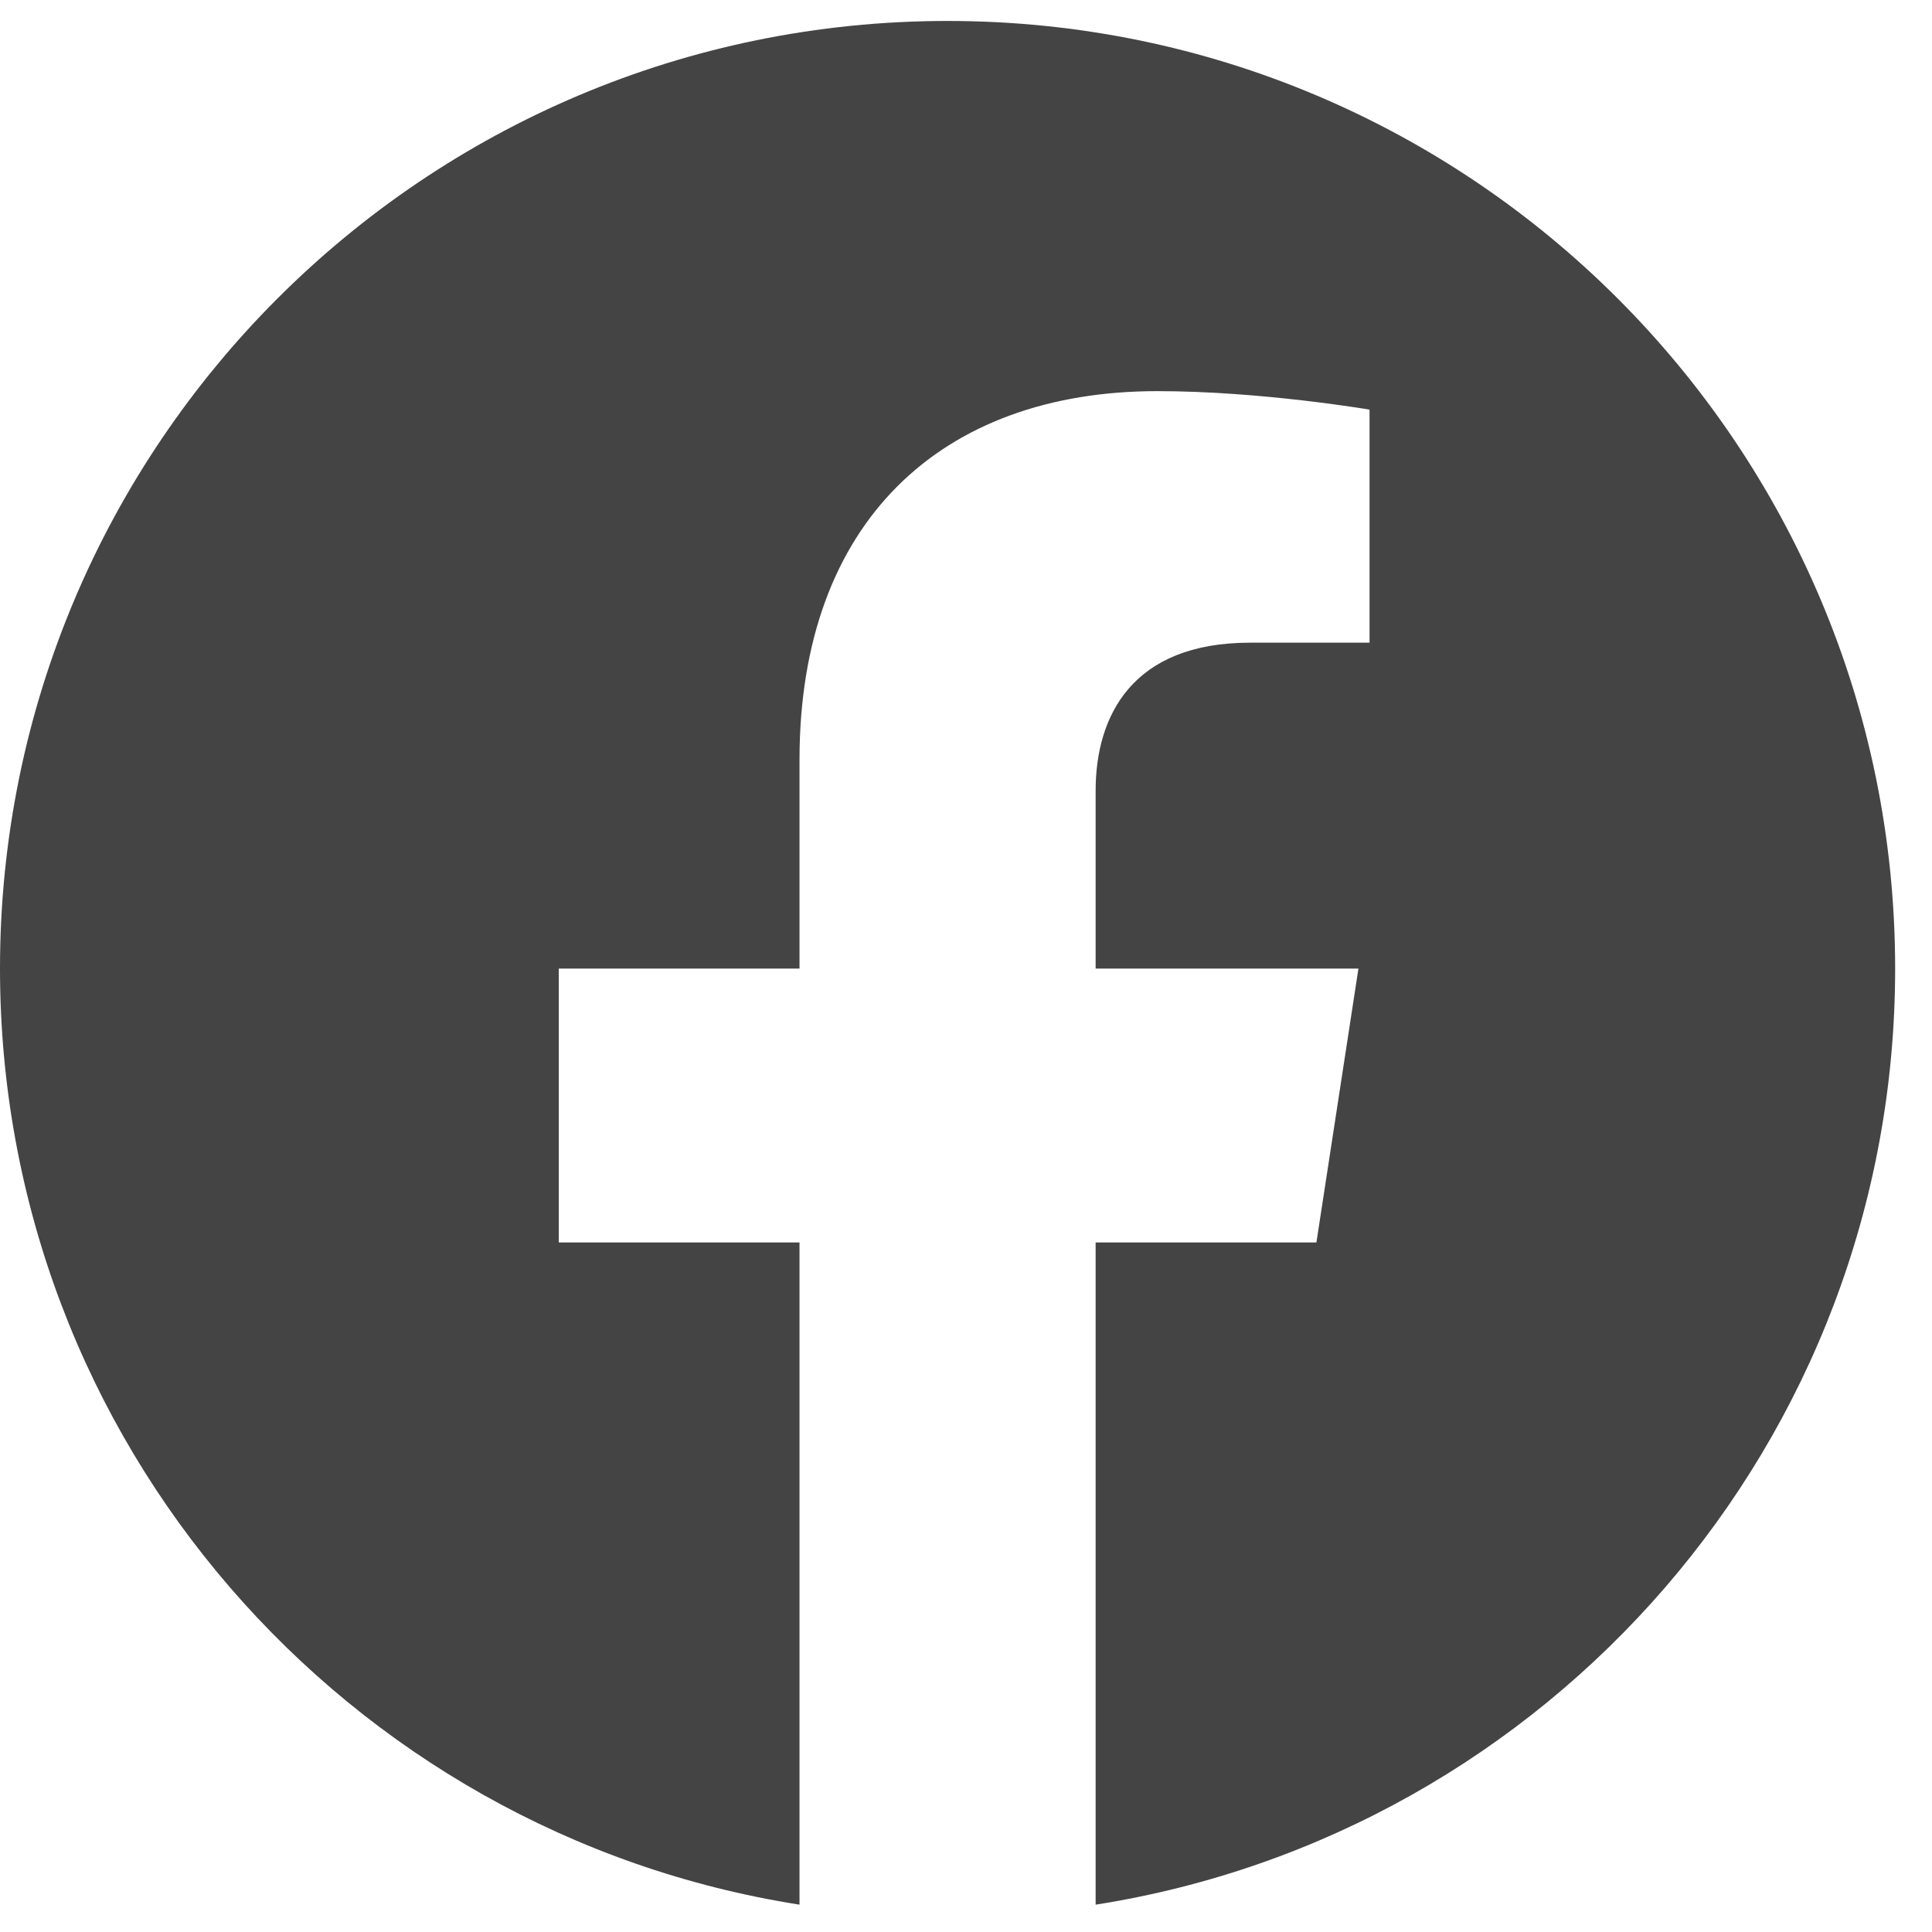
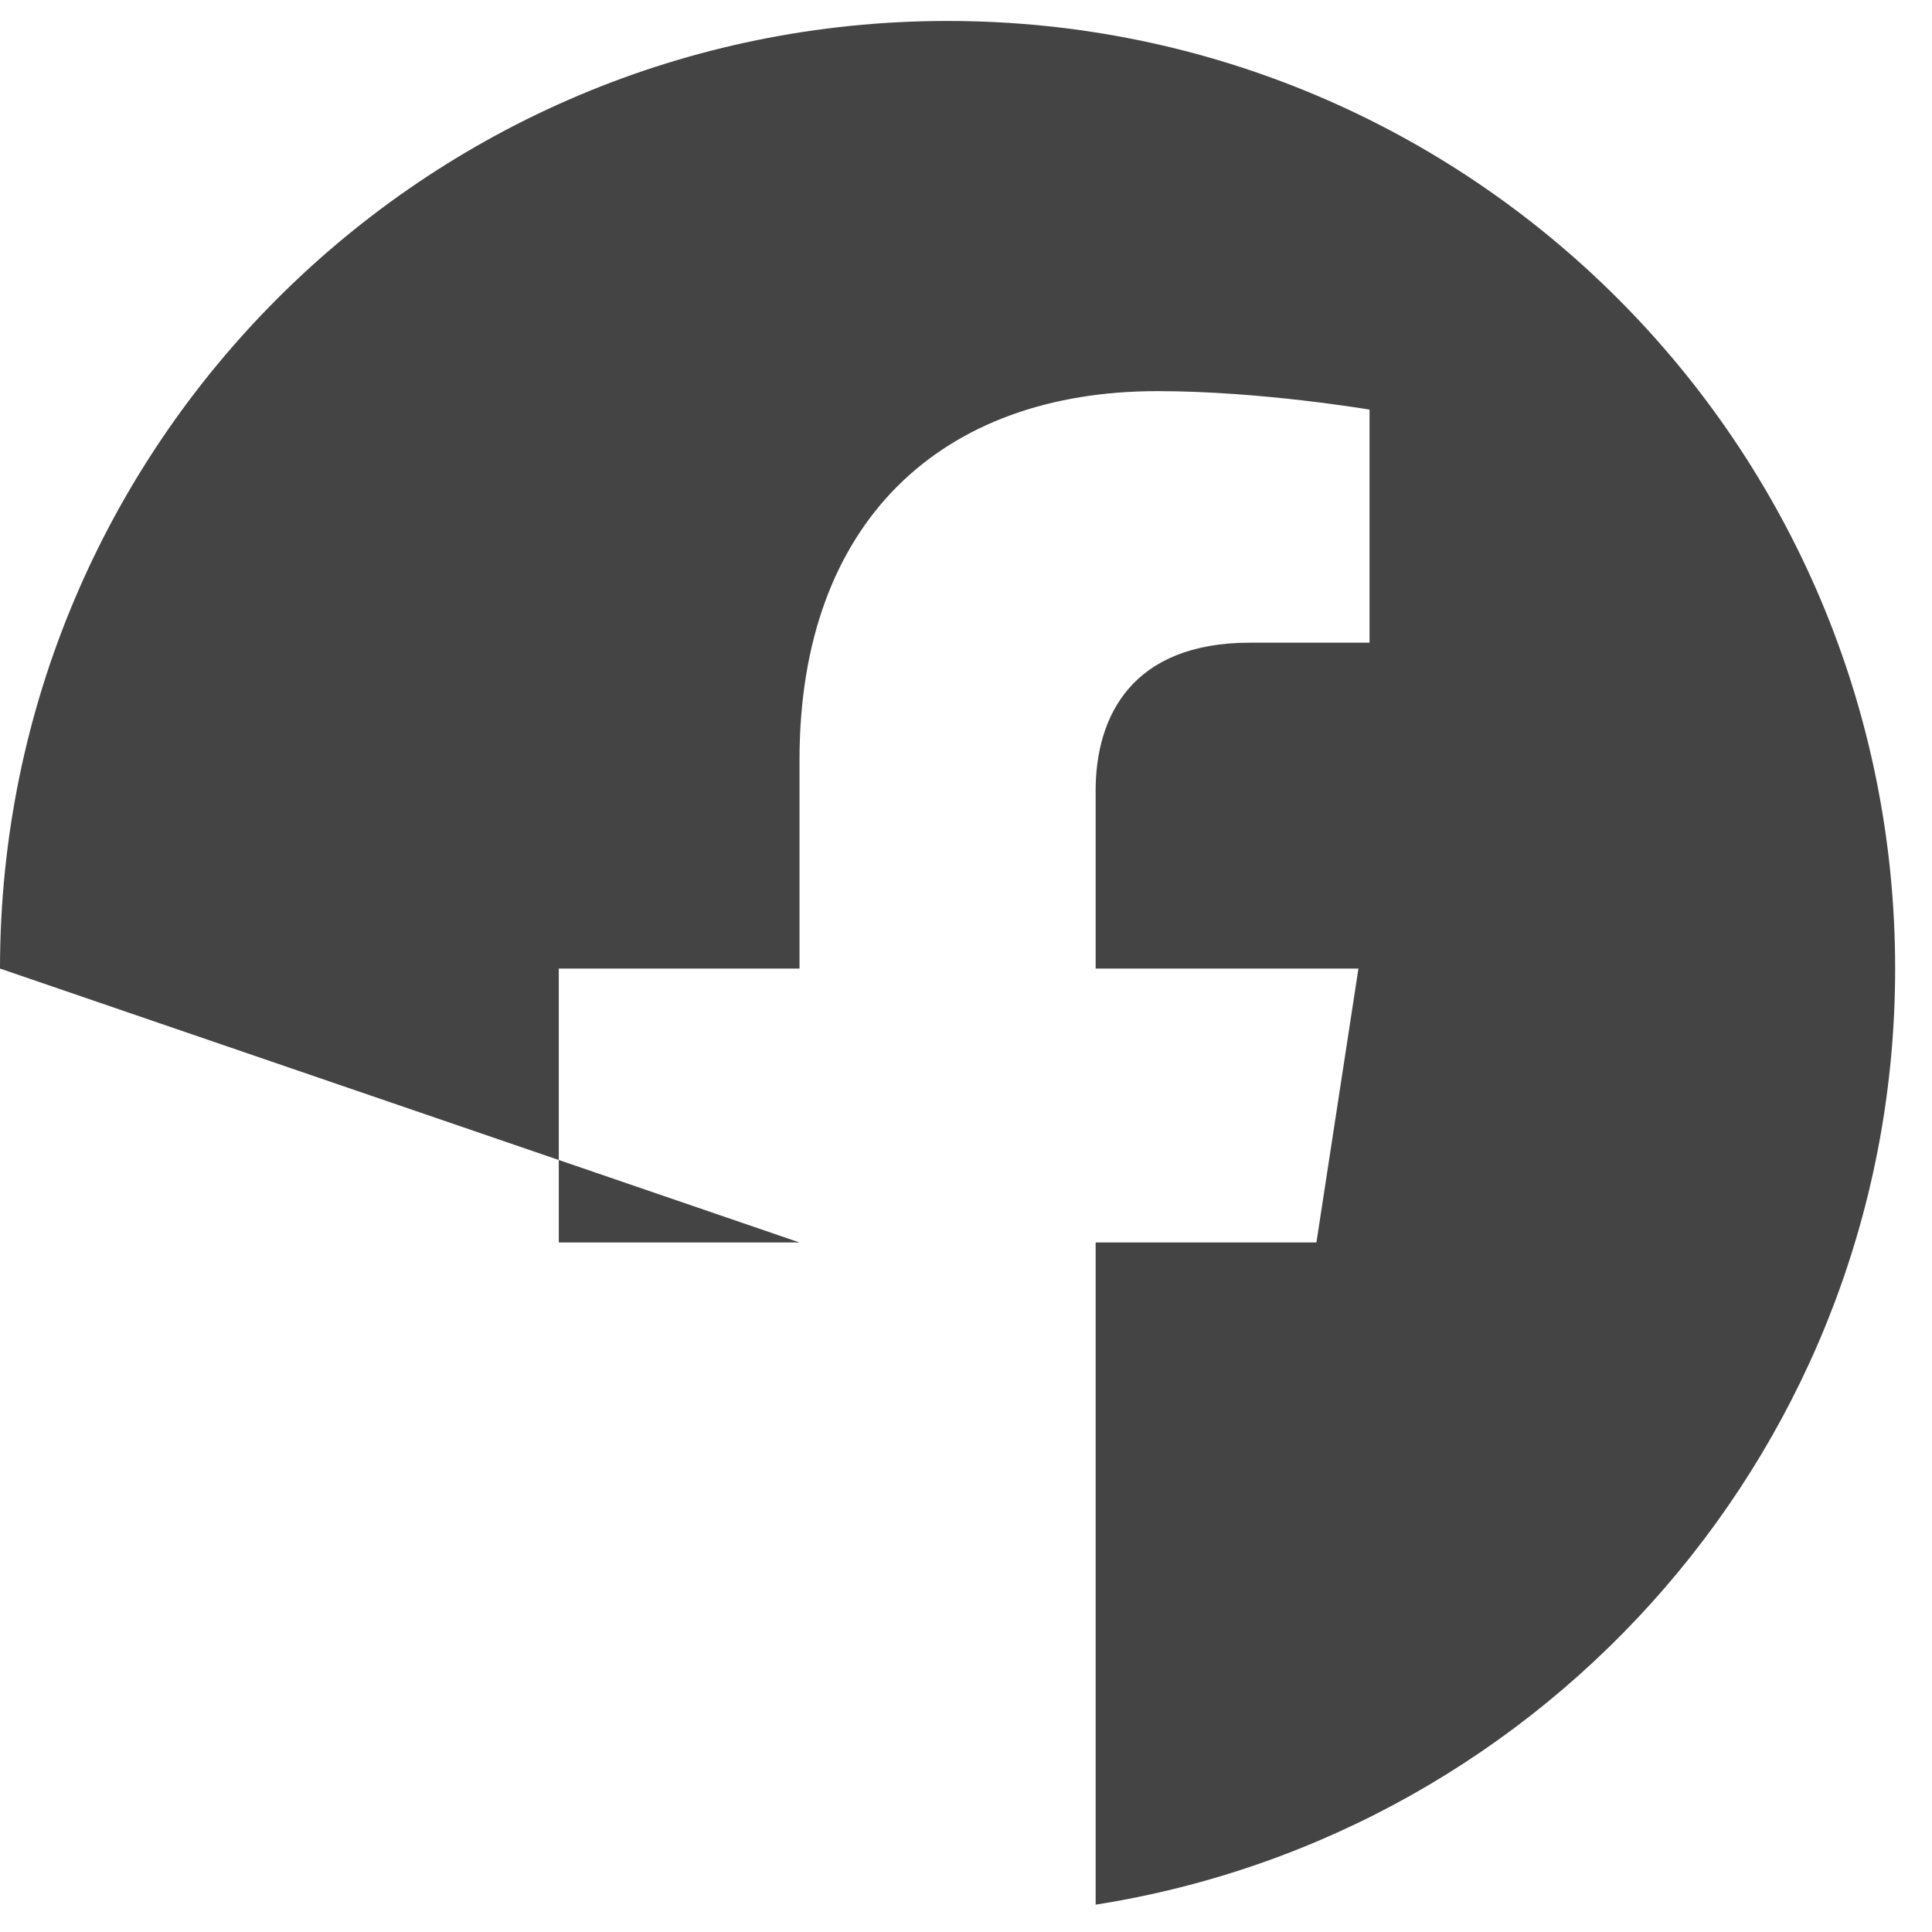
<svg xmlns="http://www.w3.org/2000/svg" width="40px" height="40px" viewBox="0 0 40 40" version="1.1">
  <title>路径</title>
  <g id="页面-1" stroke="none" stroke-width="1" fill="none" fill-rule="evenodd">
    <g id="1" transform="translate(-1144, -7270)" fill="#444444" fill-rule="nonzero">
      <g id="编组-5" transform="translate(1016, 7217)">
        <g id="编组-9" transform="translate(128, 53.434)">
-           <path d="M39.237,19.619 C39.237,8.781 30.456,0 19.619,0 C8.781,0 0,8.781 0,19.619 C0,29.411 7.174,37.527 16.553,39 L16.553,25.29 L11.569,25.29 L11.569,19.619 L16.553,19.619 L16.553,15.296 C16.553,10.38 19.48,7.664 23.963,7.664 C26.11,7.664 28.355,8.047 28.355,8.047 L28.355,12.872 L25.881,12.872 C23.444,12.872 22.684,14.385 22.684,15.936 L22.684,19.619 L28.125,19.619 L27.255,25.29 L22.684,25.29 L22.684,39 C32.063,37.527 39.237,29.411 39.237,19.619 Z" id="路径" />
+           <path d="M39.237,19.619 C39.237,8.781 30.456,0 19.619,0 C8.781,0 0,8.781 0,19.619 L16.553,25.29 L11.569,25.29 L11.569,19.619 L16.553,19.619 L16.553,15.296 C16.553,10.38 19.48,7.664 23.963,7.664 C26.11,7.664 28.355,8.047 28.355,8.047 L28.355,12.872 L25.881,12.872 C23.444,12.872 22.684,14.385 22.684,15.936 L22.684,19.619 L28.125,19.619 L27.255,25.29 L22.684,25.29 L22.684,39 C32.063,37.527 39.237,29.411 39.237,19.619 Z" id="路径" />
        </g>
      </g>
    </g>
  </g>
</svg>